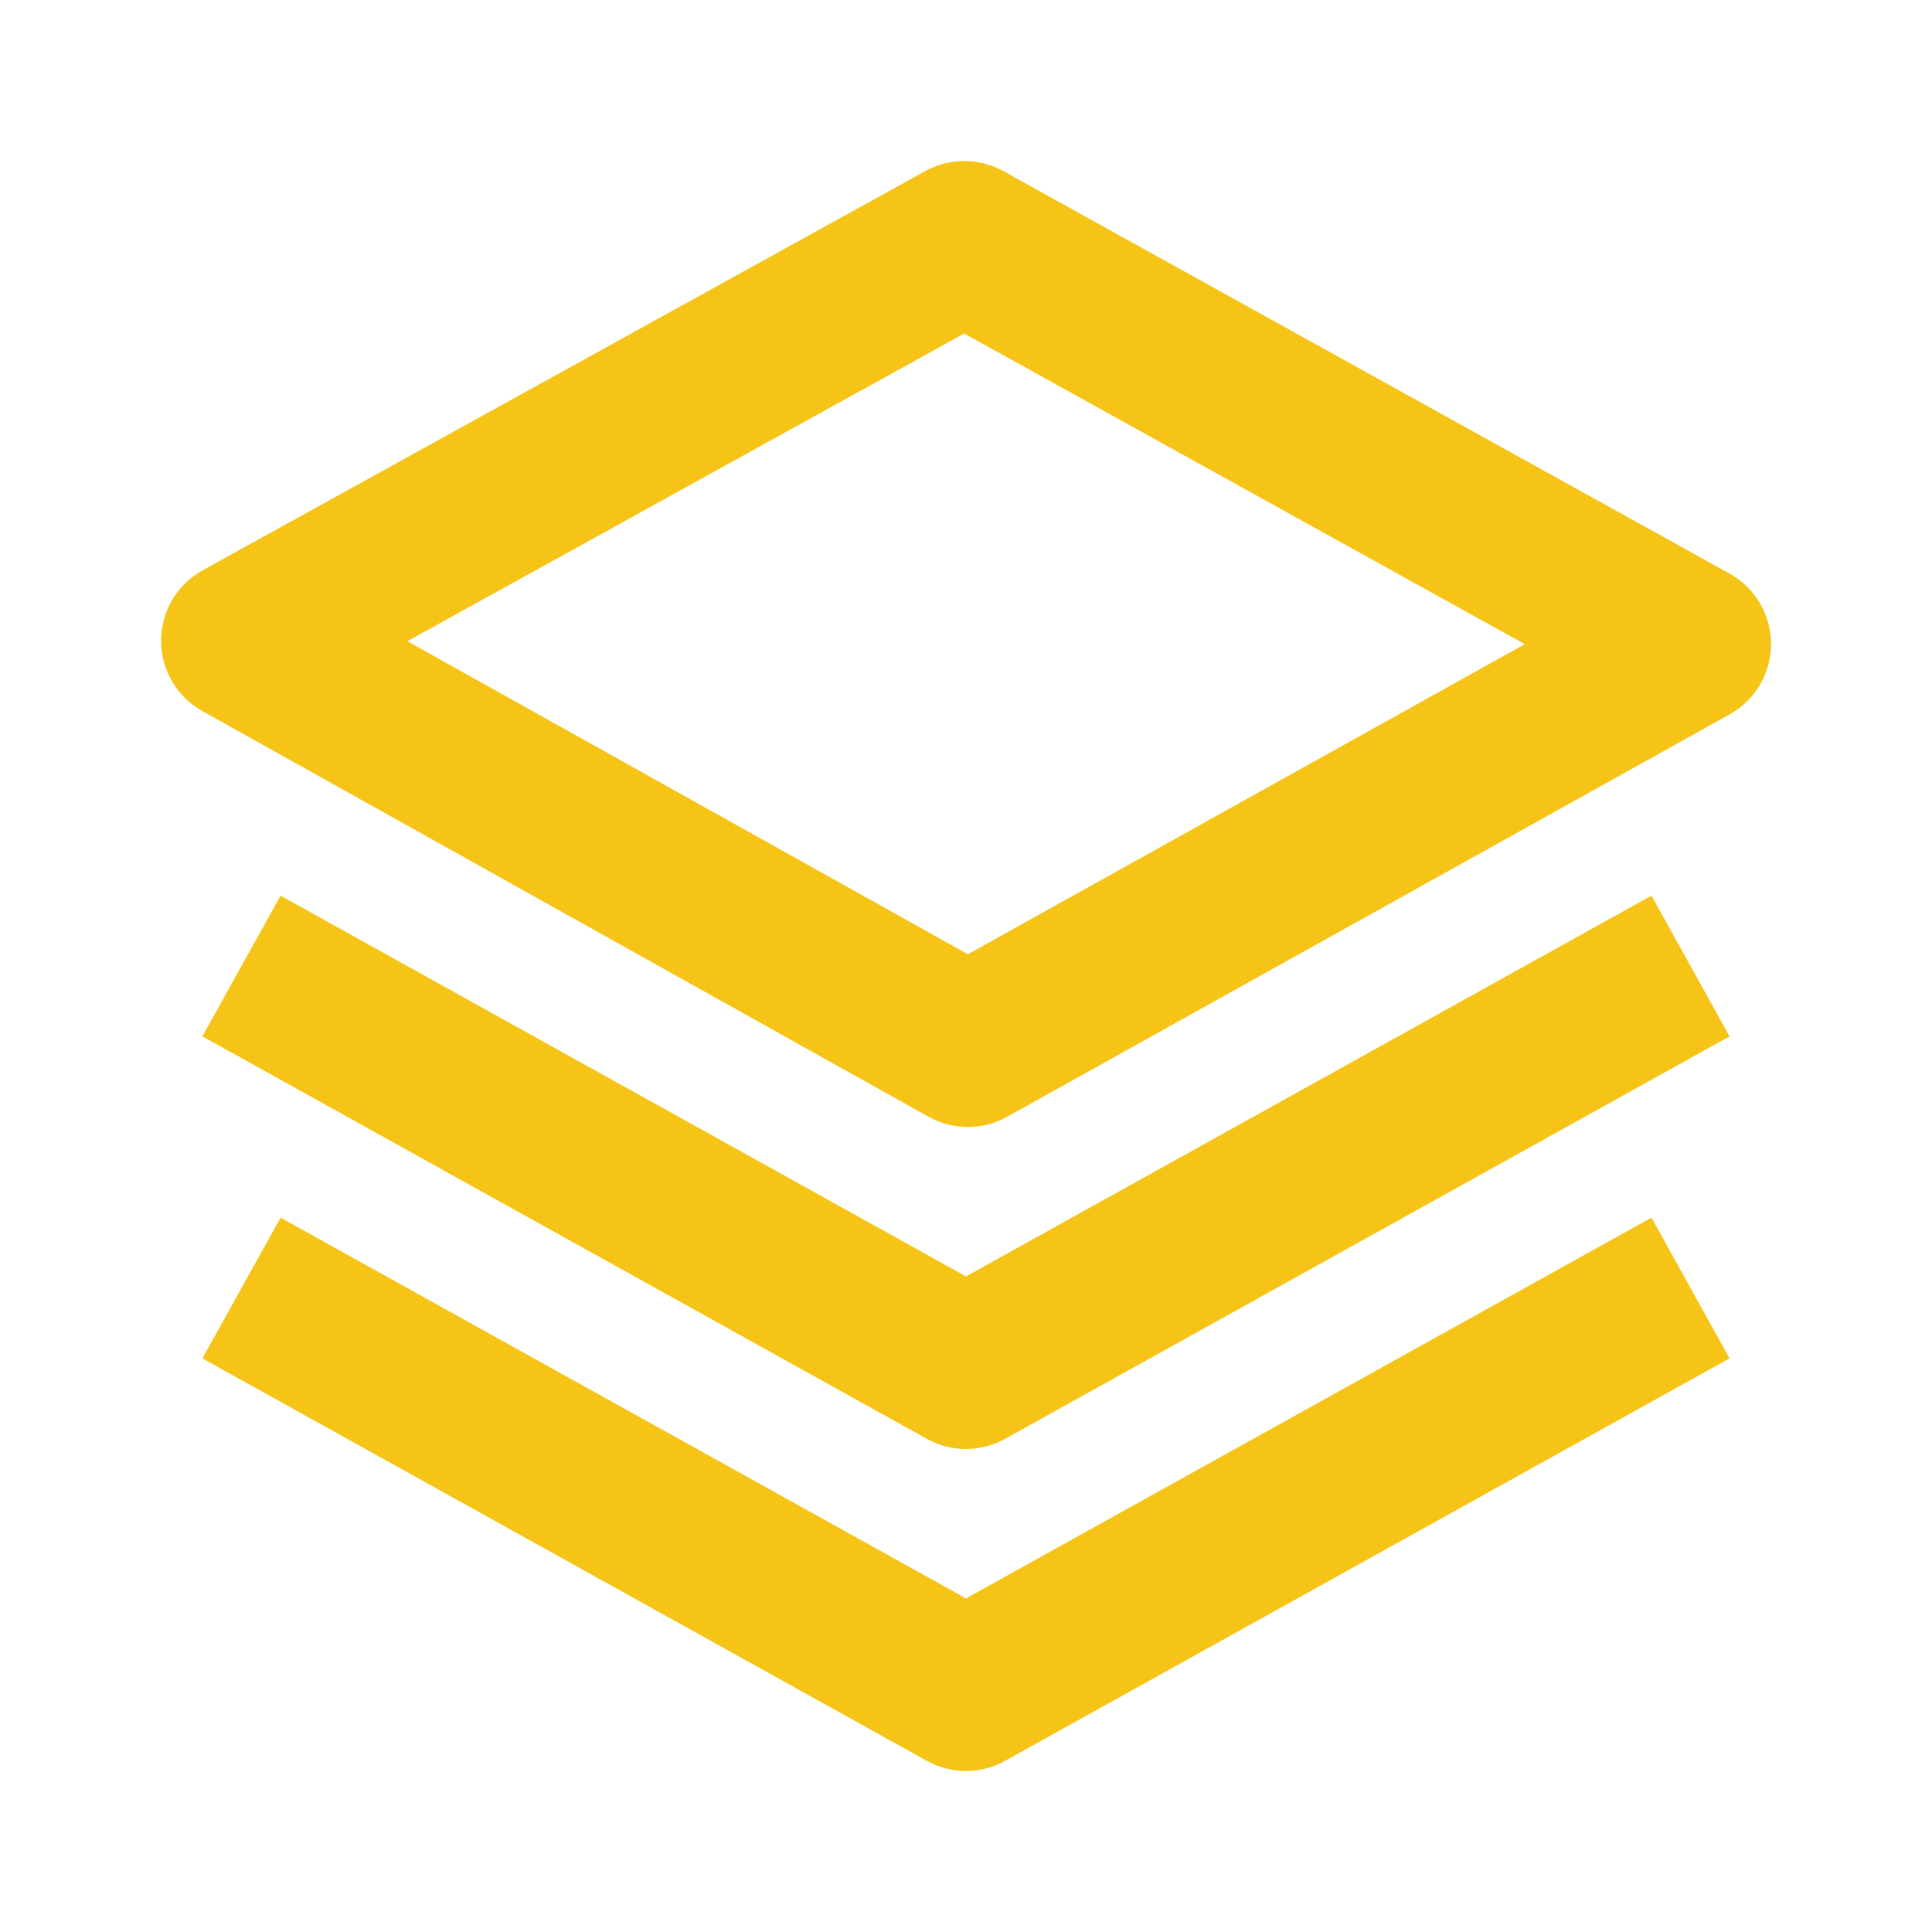
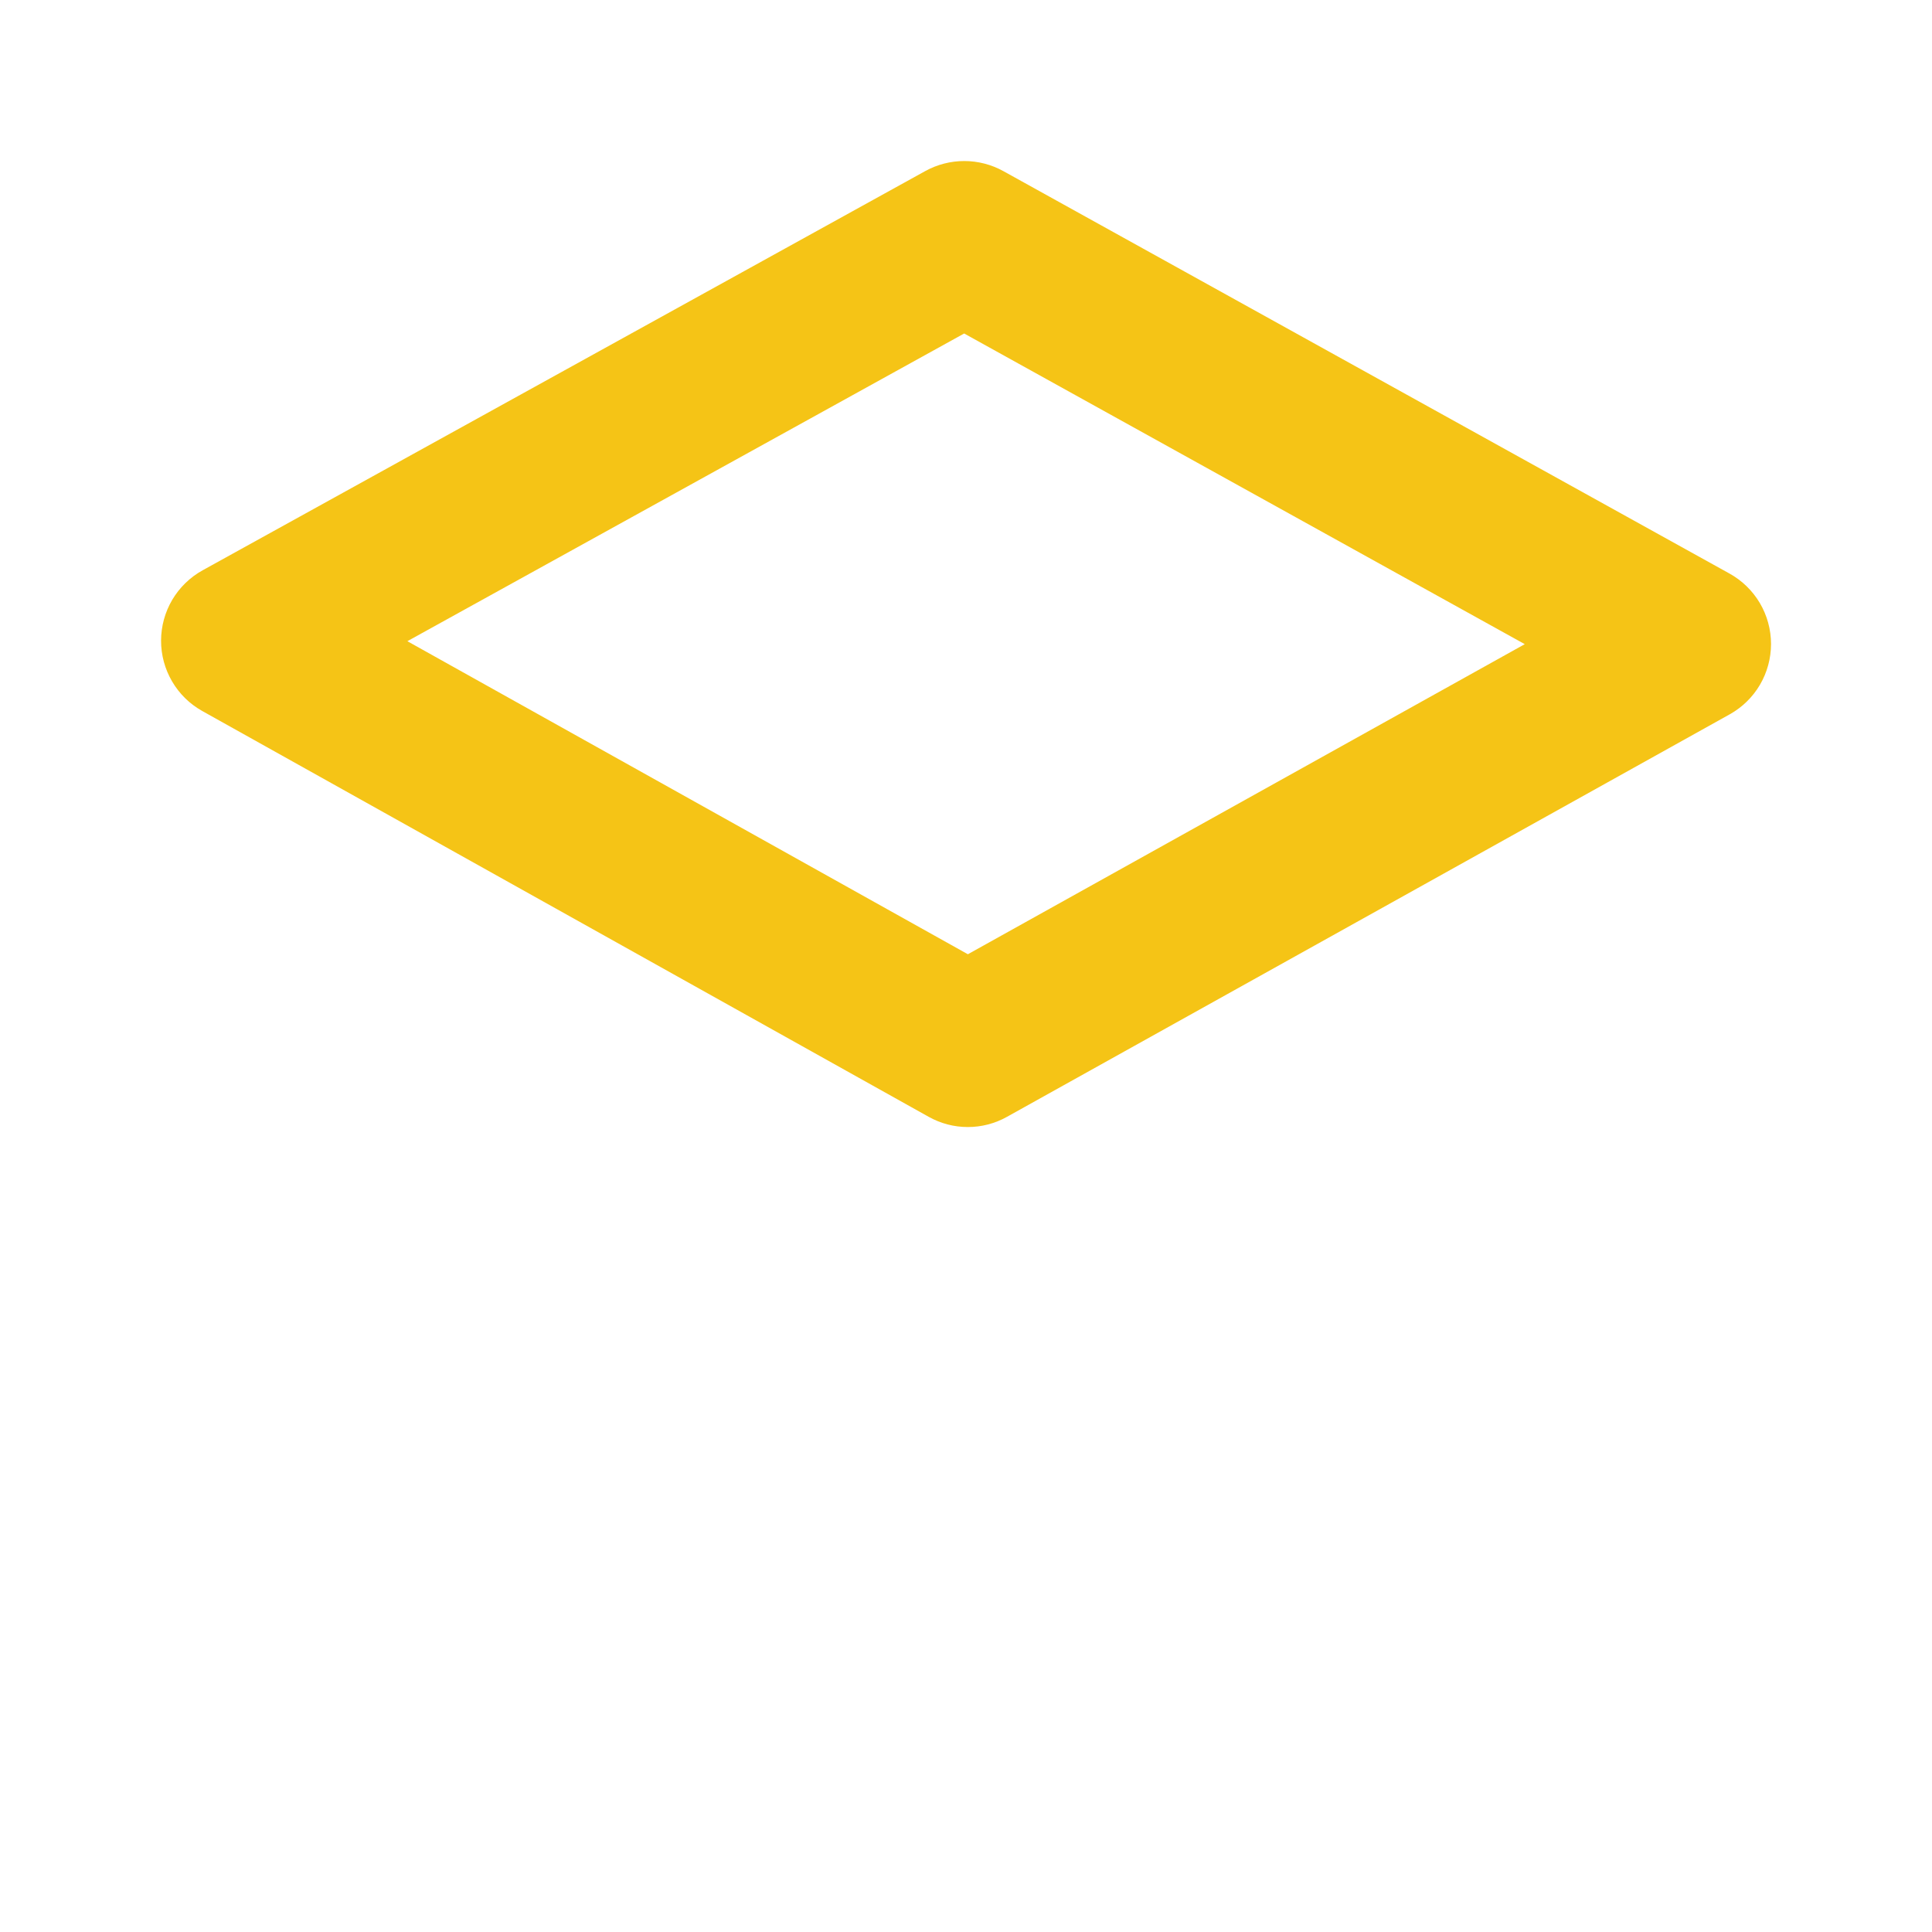
<svg xmlns="http://www.w3.org/2000/svg" width="60" height="60" viewBox="0 0 60 60" fill="none">
  <path d="M55.001 19.997C55 19.551 54.88 19.113 54.654 18.729C54.427 18.345 54.101 18.028 53.711 17.812L31.156 5.312C30.785 5.108 30.369 5.001 29.946 5.001C29.523 5.001 29.107 5.108 28.736 5.312L6.291 17.712C5.901 17.928 5.576 18.245 5.349 18.628C5.123 19.012 5.003 19.45 5.002 19.895C5.001 20.341 5.12 20.779 5.345 21.163C5.57 21.548 5.894 21.865 6.283 22.082L28.838 34.682C29.21 34.891 29.628 35.001 30.054 35.001C30.48 35.002 30.899 34.893 31.271 34.685L53.716 22.185C54.106 21.968 54.431 21.651 54.657 21.266C54.882 20.882 55.001 20.444 55.001 19.997ZM30.058 29.635L12.651 19.913L29.943 10.357L47.353 20.005L30.058 29.635Z" fill="#F5C416" />
-   <path d="M51.288 27.815L30 39.64L8.713 27.815L6.285 32.185L28.785 44.685C29.157 44.891 29.574 44.999 29.999 44.999C30.424 44.999 30.841 44.891 31.213 44.685L53.713 32.185L51.288 27.815Z" fill="#F5C416" />
-   <path d="M51.288 37.815L30 49.64L8.713 37.815L6.285 42.185L28.785 54.685C29.157 54.891 29.574 54.999 29.999 54.999C30.424 54.999 30.841 54.891 31.213 54.685L53.713 42.185L51.288 37.815Z" fill="#F5C416" />
</svg>